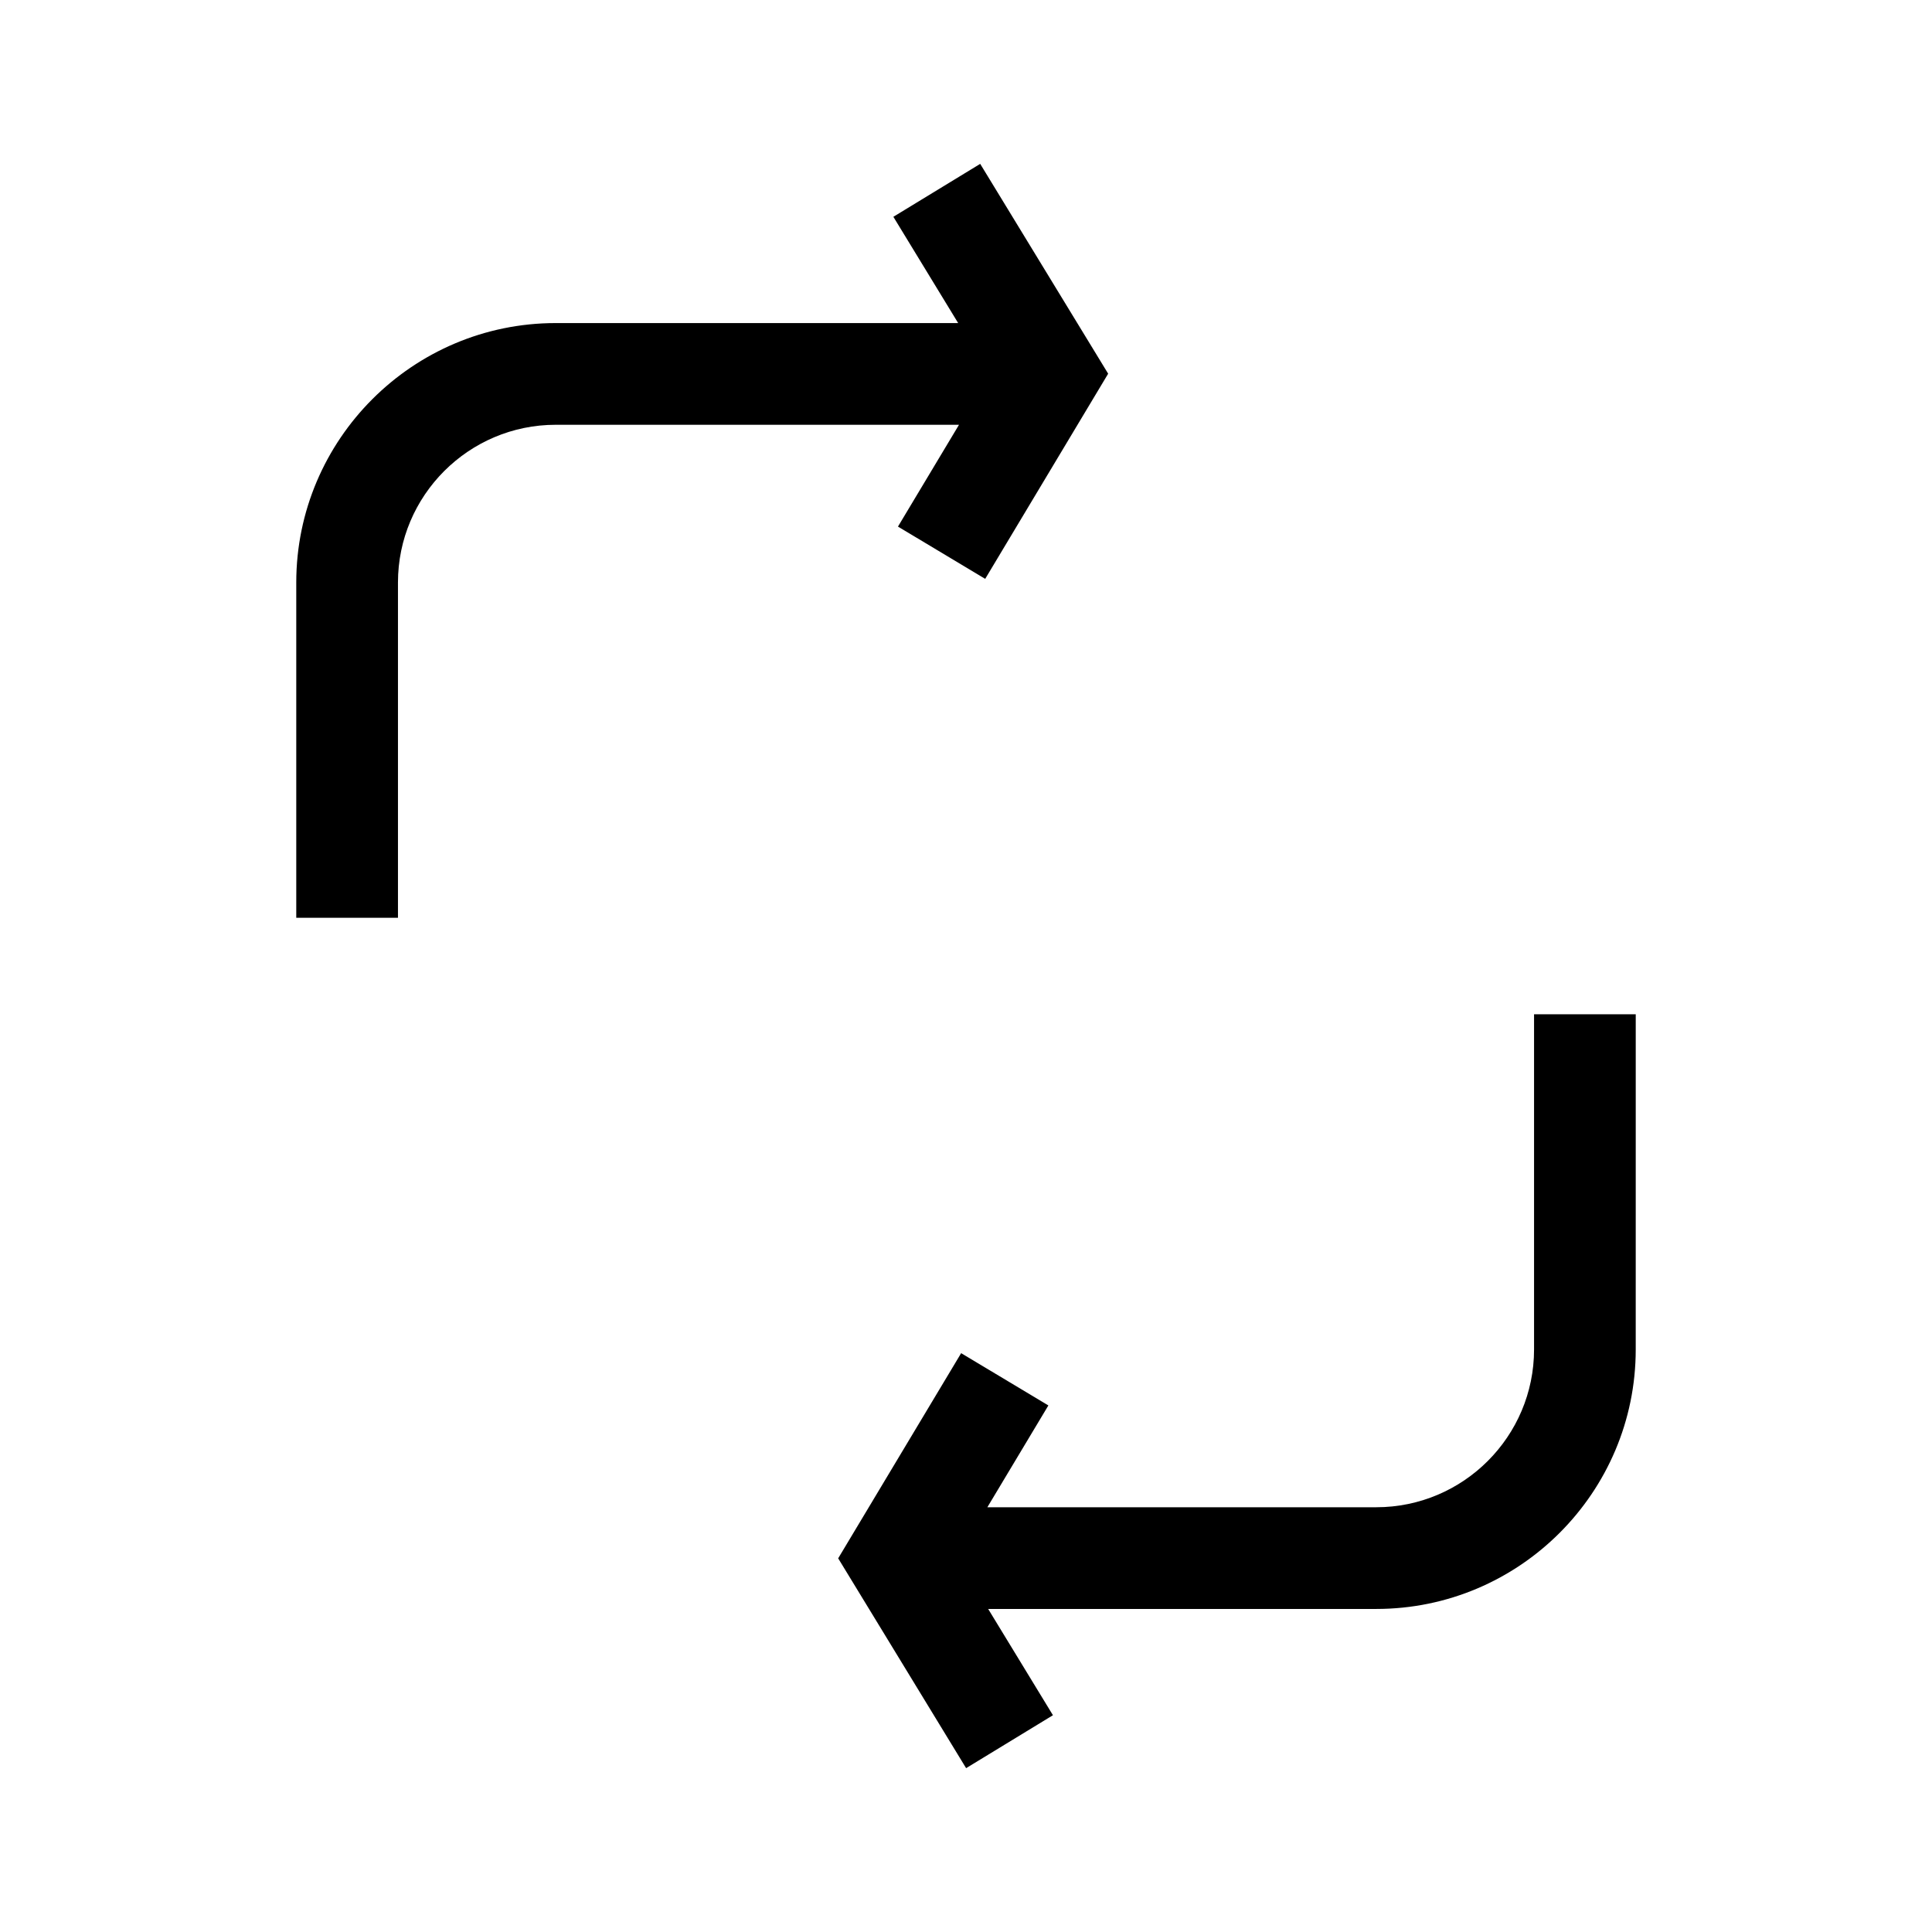
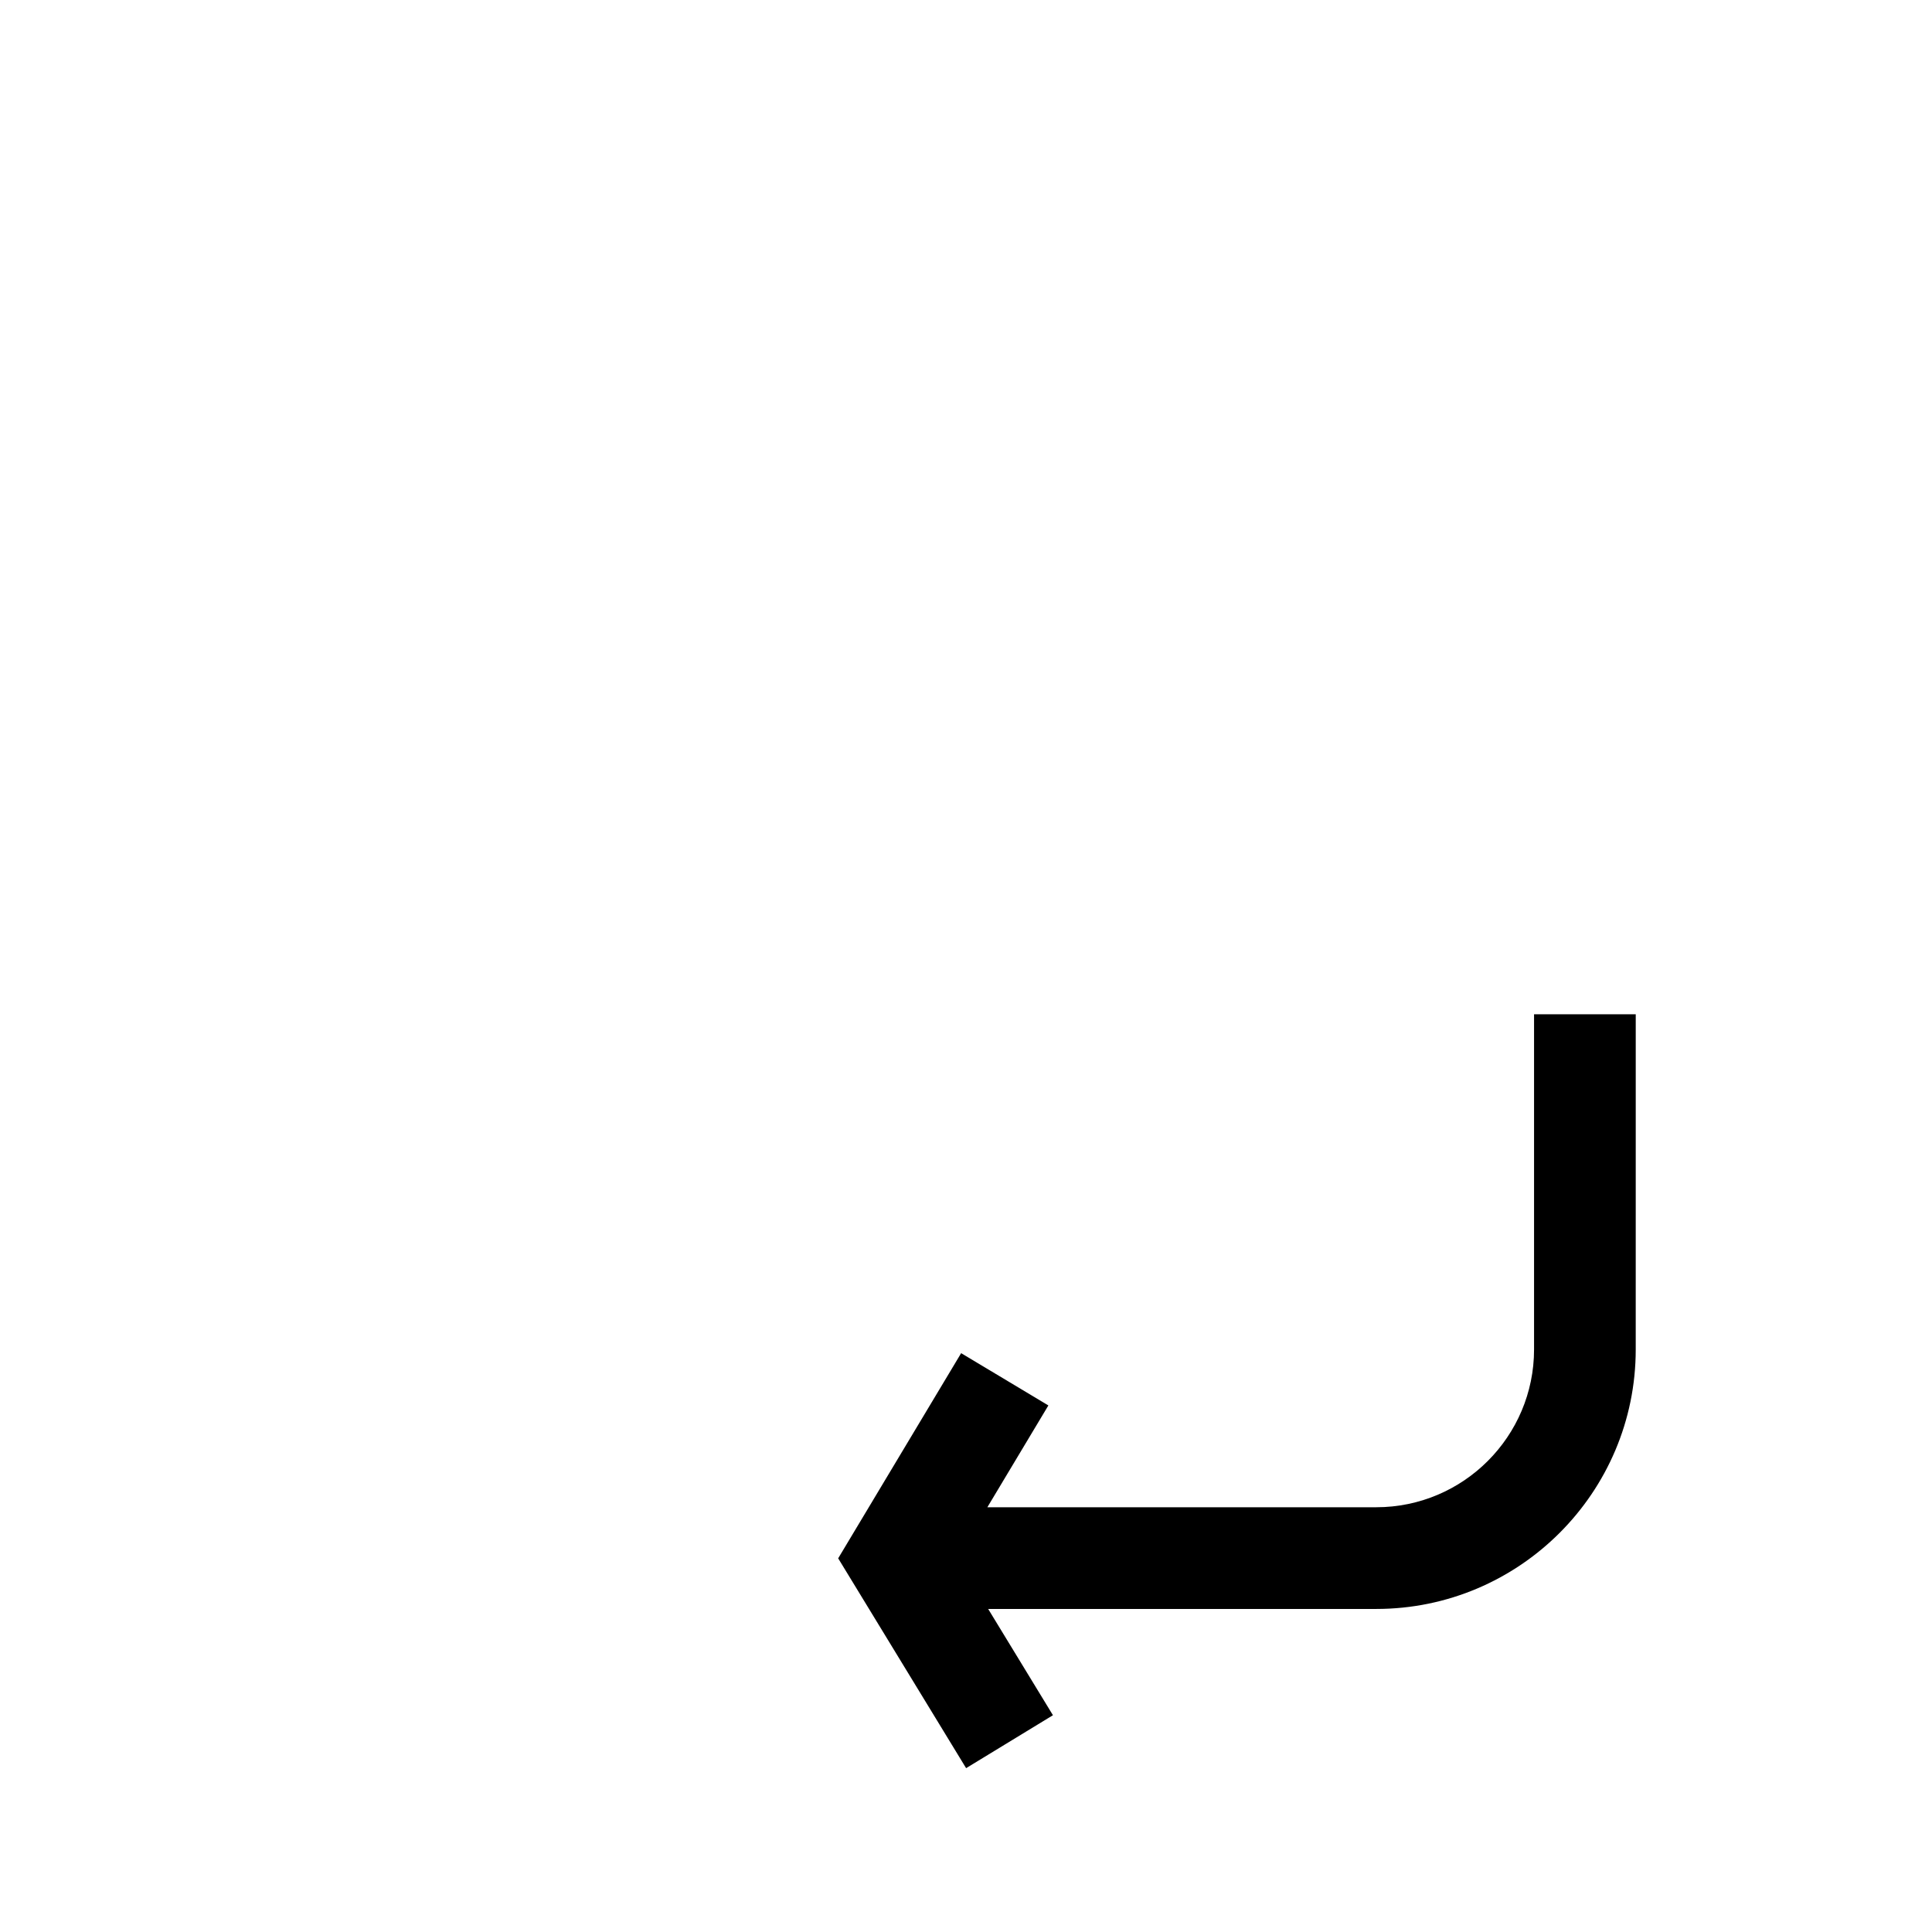
<svg xmlns="http://www.w3.org/2000/svg" fill="#000000" width="800px" height="800px" version="1.1" viewBox="144 144 512 512">
  <g>
-     <path d="m381.97 283.55 23.117 13.852 32.586-54.371-33.91-55.605-23.012 14.027 17.172 28.164h-106.65c-37.914 0-68.762 30.848-68.762 68.762v88.836h26.953v-88.836c0-23.051 18.758-41.809 41.809-41.809h106.87z" />
    <path d="m550.54 412.79v88.836c0 23.051-18.758 41.809-41.809 41.809h-103.07l16.168-26.98-23.117-13.852-32.586 54.371 33.902 55.605 23.012-14.027-17.168-28.164h102.85c37.914 0 68.762-30.848 68.762-68.762l0.004-88.836z" />
  </g>
</svg>